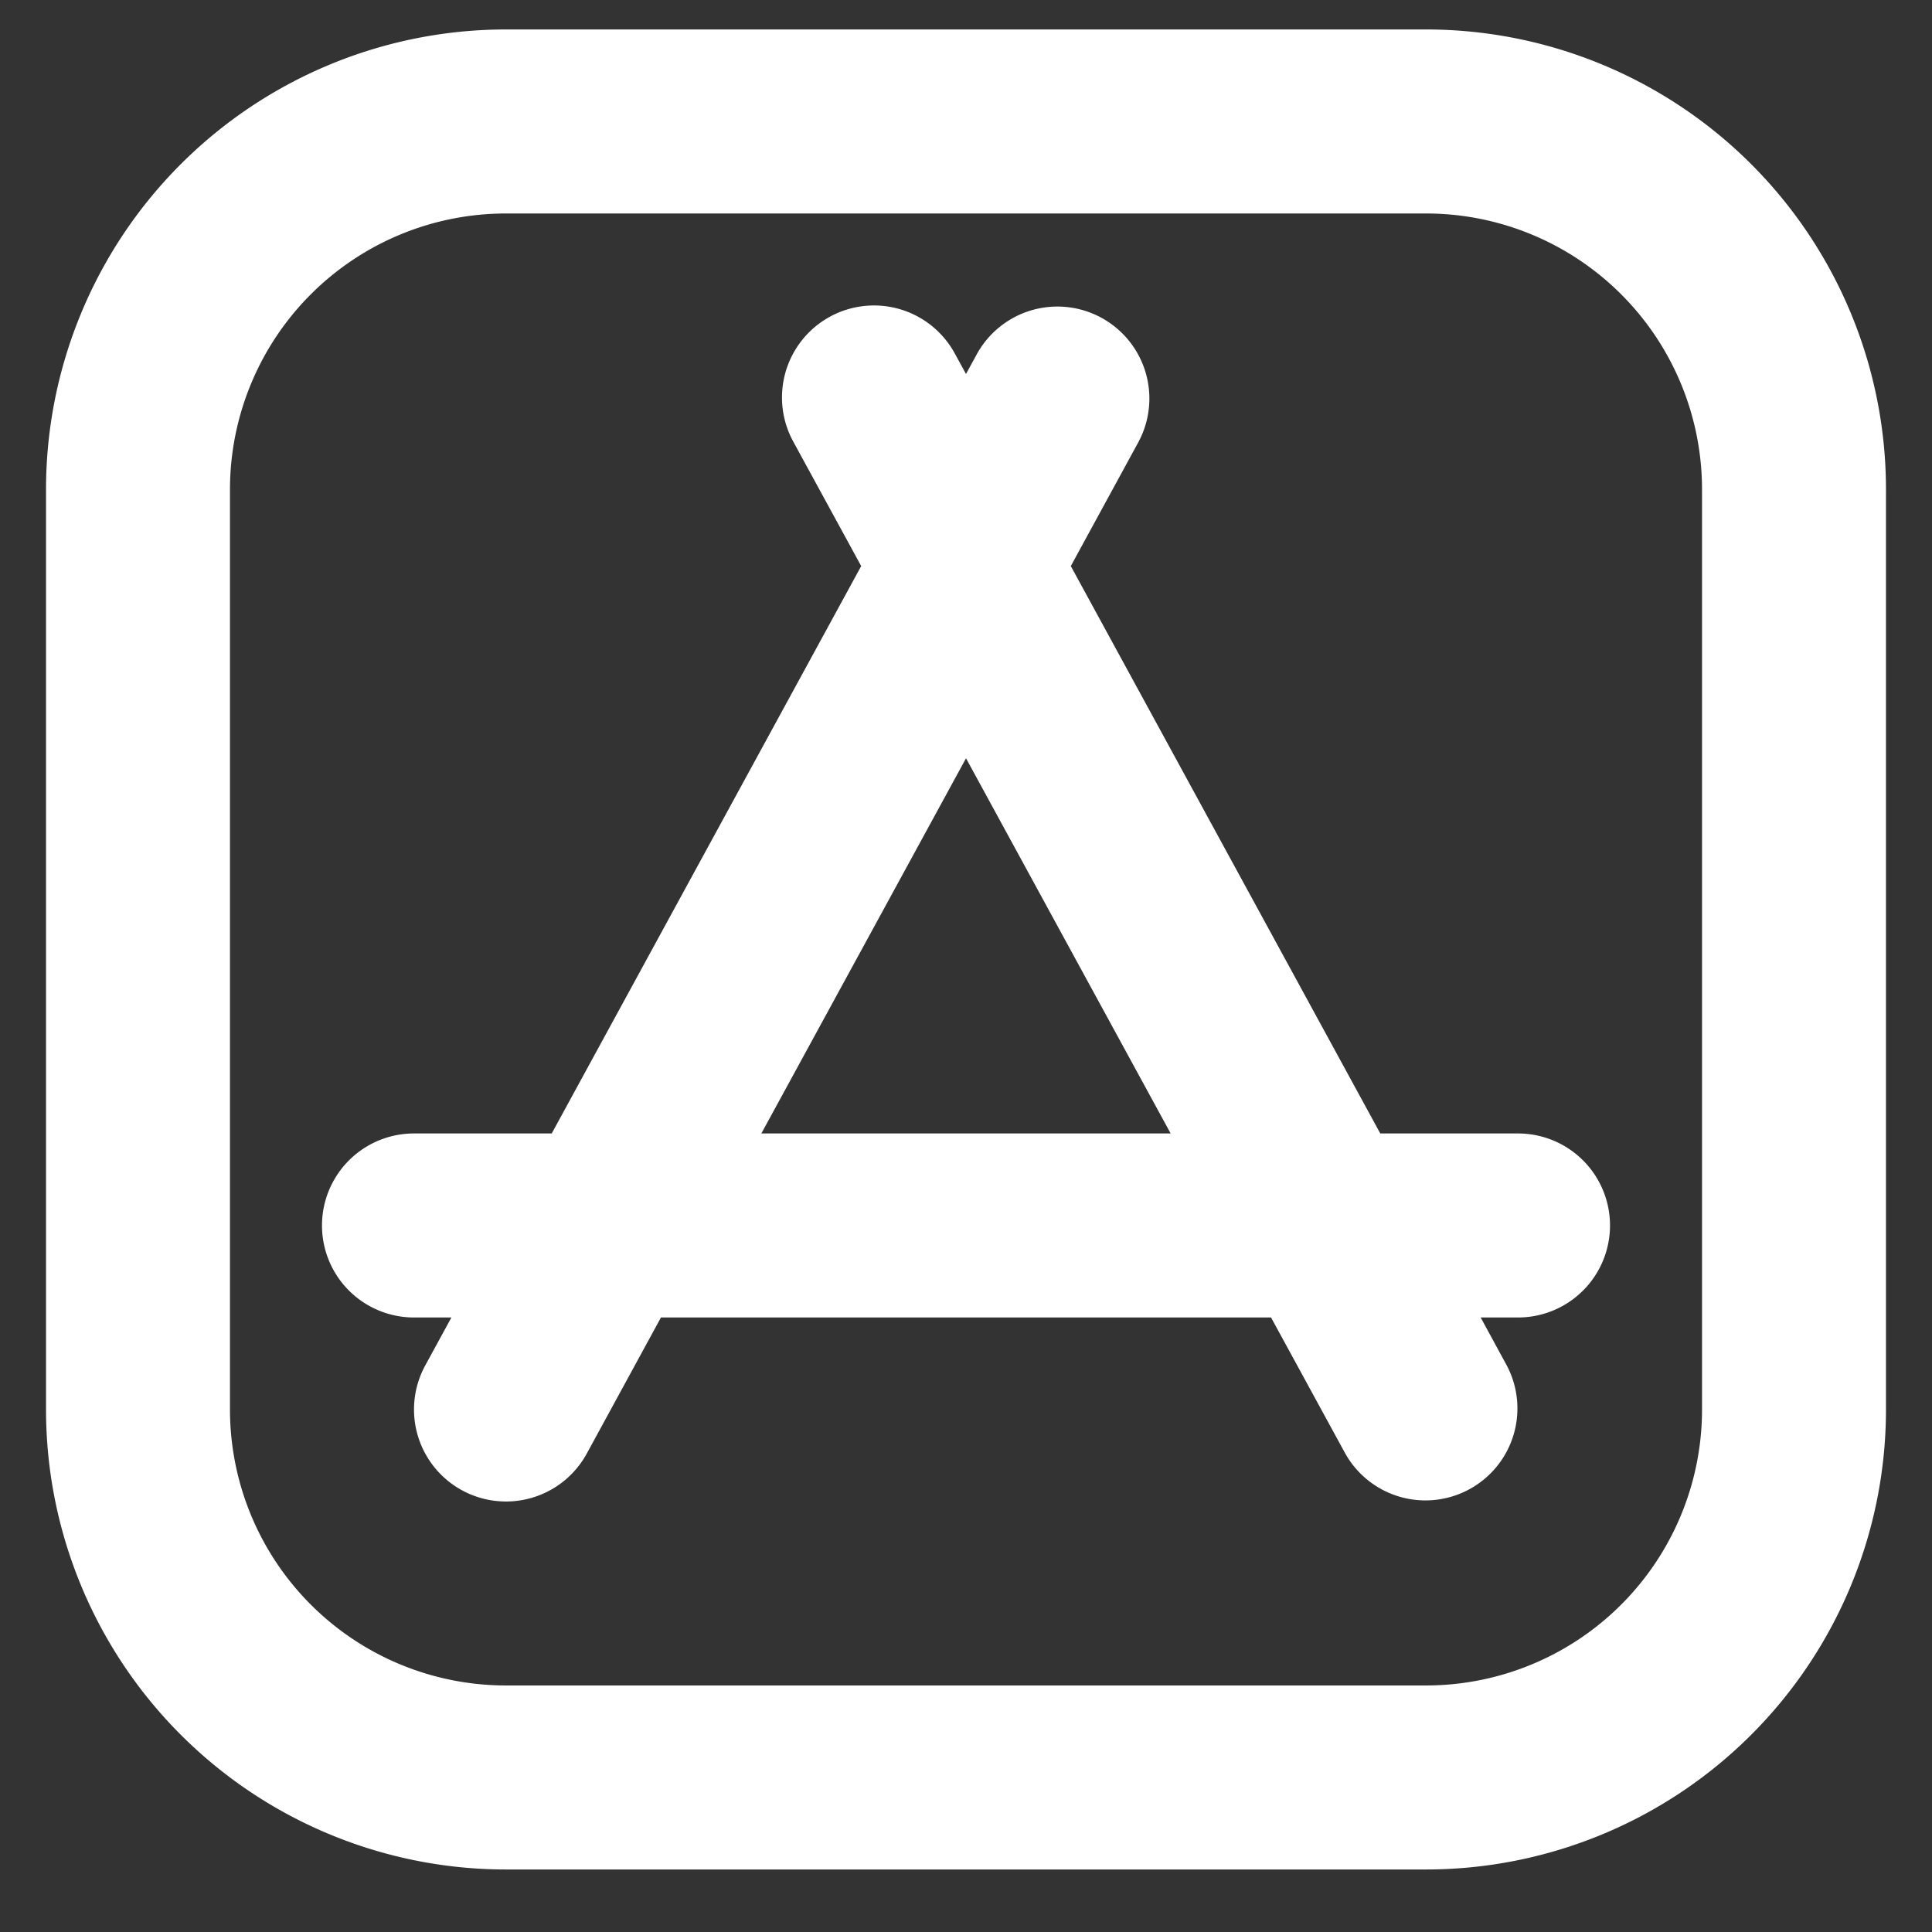
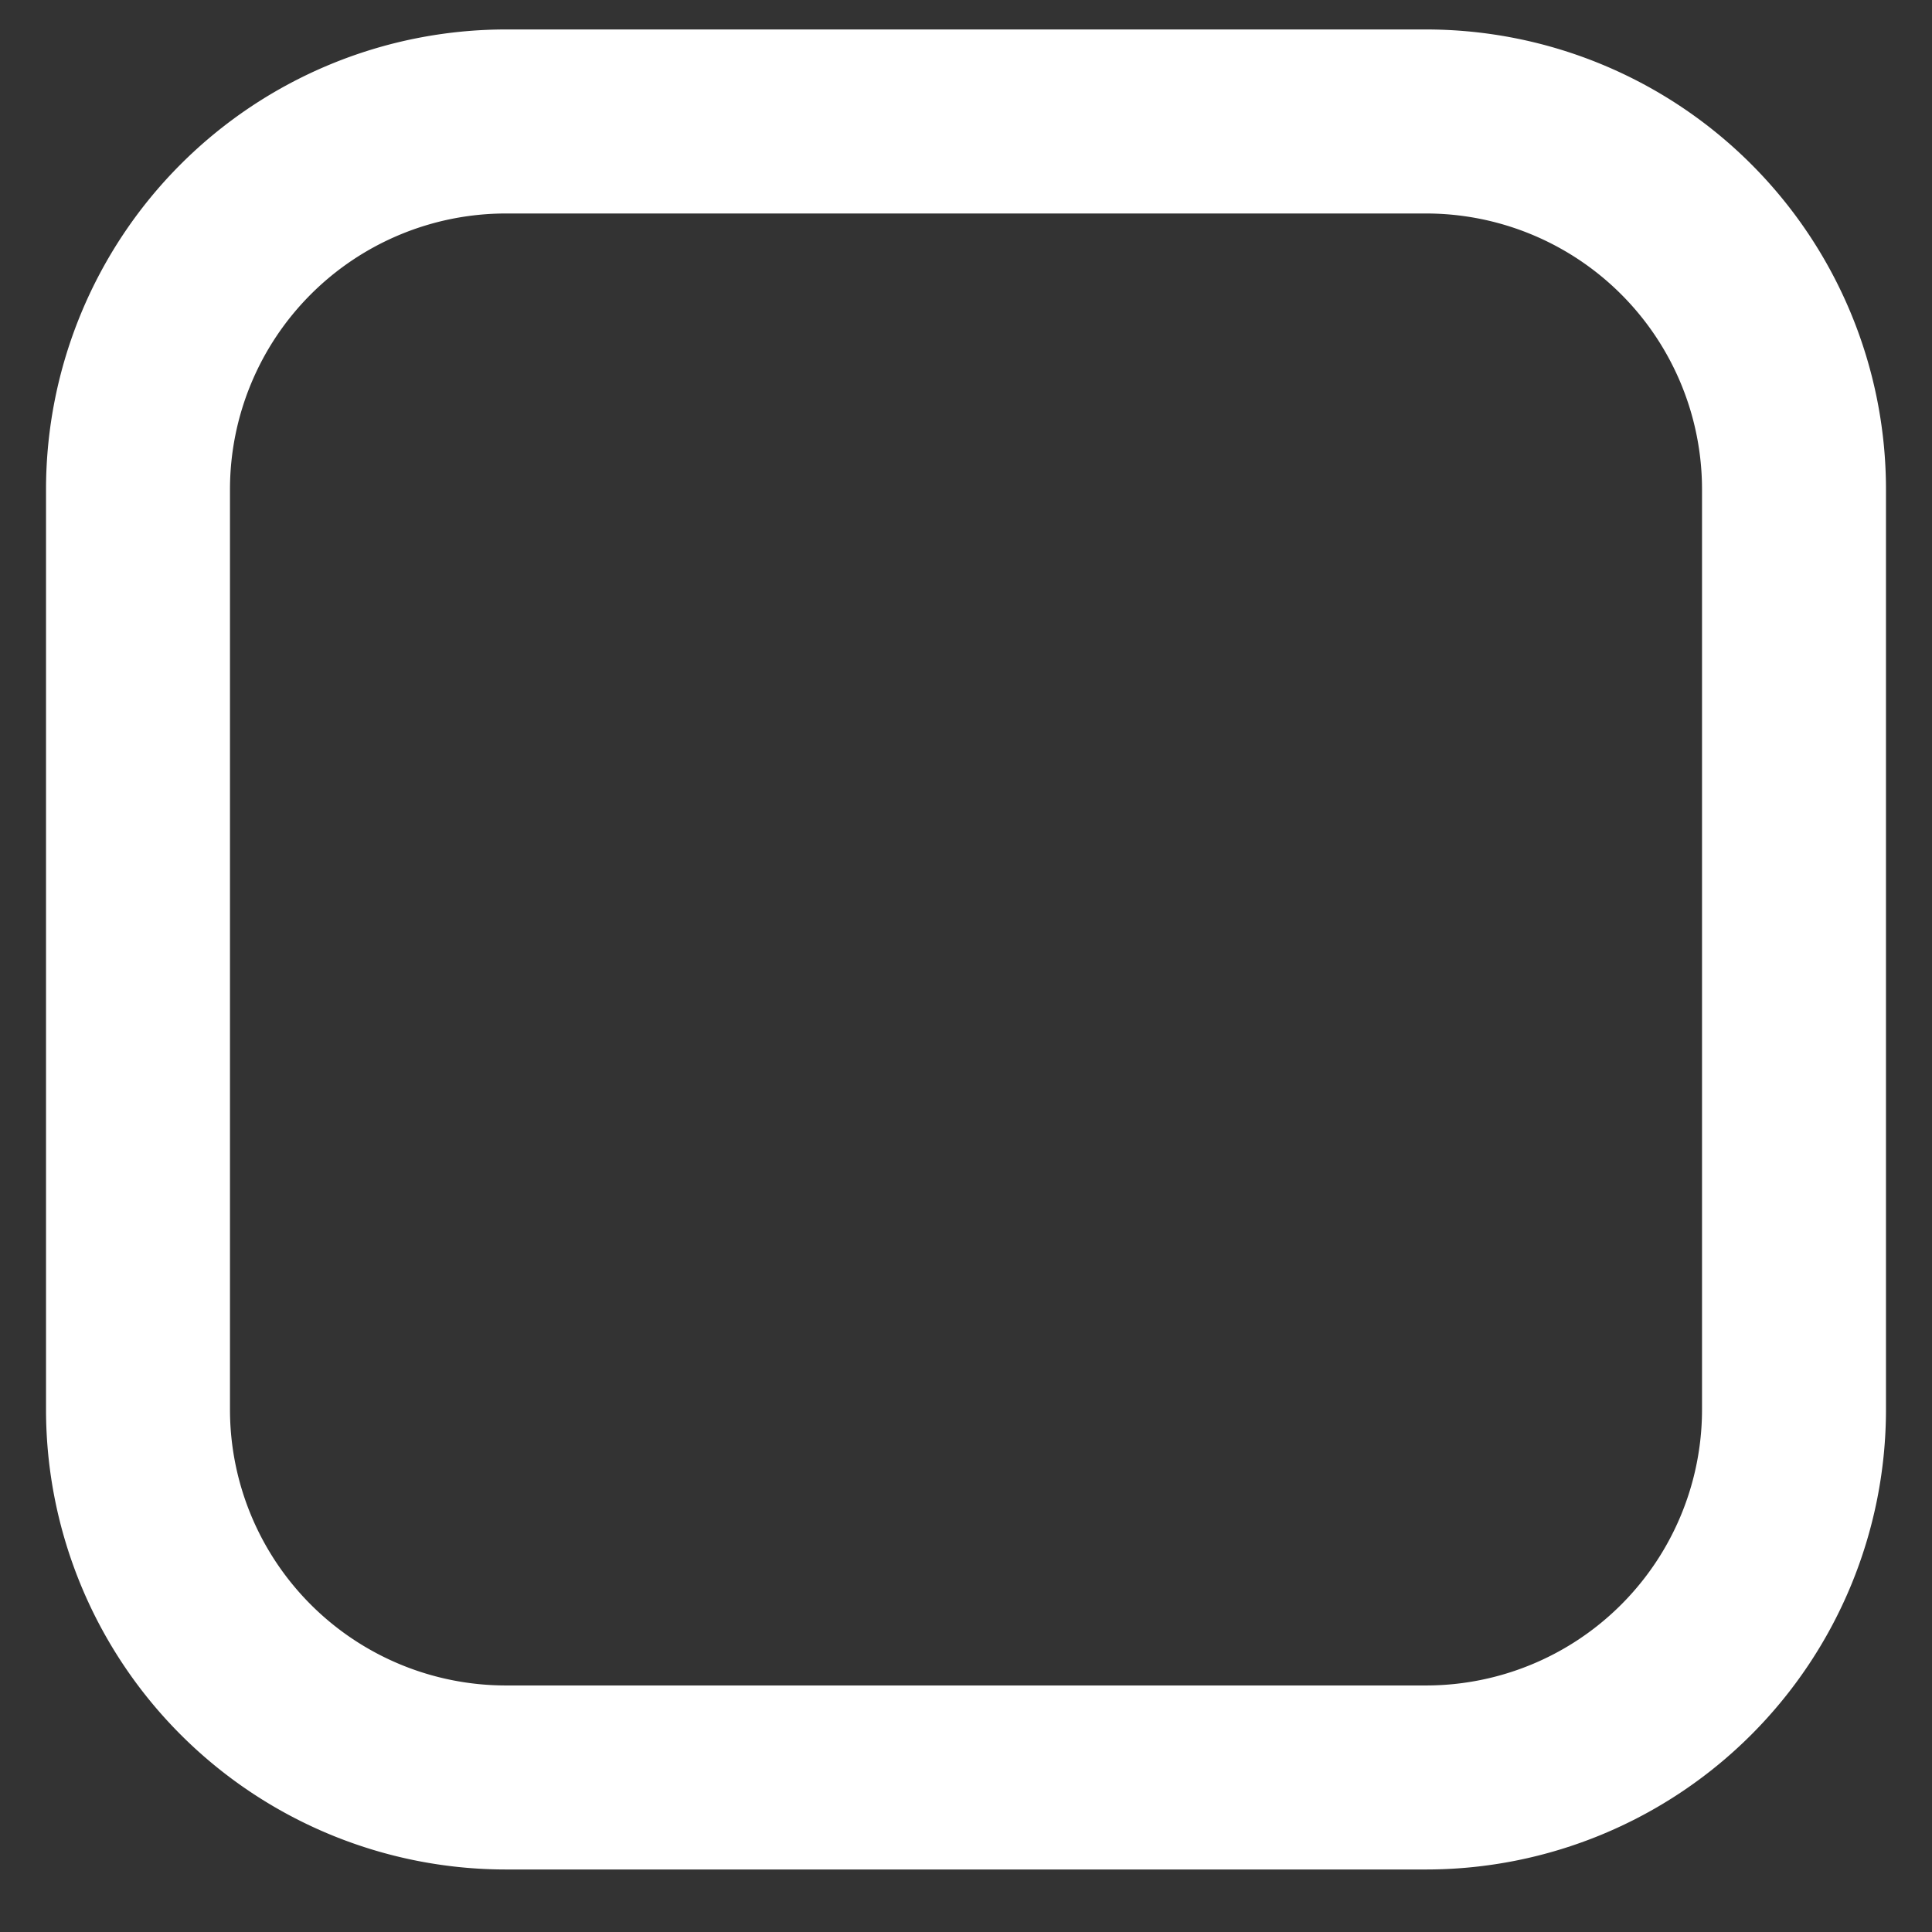
<svg xmlns="http://www.w3.org/2000/svg" width="28" height="28" fill="none">
  <rect width="100%" height="100%" fill="#333333" stroke="none" />
-   <path fill-rule="evenodd" clip-rule="evenodd" d="M14.163 5.122a1.333 1.333 0 0 1 2.34 1.277l-.984 1.805 4.485 8.223H22a1.333 1.333 0 0 1 0 2.667h-.541l.378.695a1.333 1.333 0 0 1-2.34 1.277l-1.076-1.972H9.579l-1.075 1.972a1.333 1.333 0 1 1-2.341-1.277l.379-.695H6a1.333 1.333 0 1 1 0-2.667h1.996l4.485-8.223-.985-1.805a1.333 1.333 0 0 1 2.341-1.277L14 5.42l.163-.298ZM14 10.989l2.966 5.438h-5.932L14 10.99Z" fill="#fff" />
  <path fill-rule="evenodd" clip-rule="evenodd" d="M.667 7.094A6.667 6.667 0 0 1 7.333.427h13.334a6.667 6.667 0 0 1 6.666 6.667v13.333a6.667 6.667 0 0 1-6.666 6.667H7.333a6.667 6.667 0 0 1-6.666-6.667V7.094Zm6.666-4h13.334a4 4 0 0 1 4 4v13.333a4 4 0 0 1-4 4H7.333a4 4 0 0 1-4-4V7.094a4 4 0 0 1 4-4Z" fill="#fff" />
</svg>